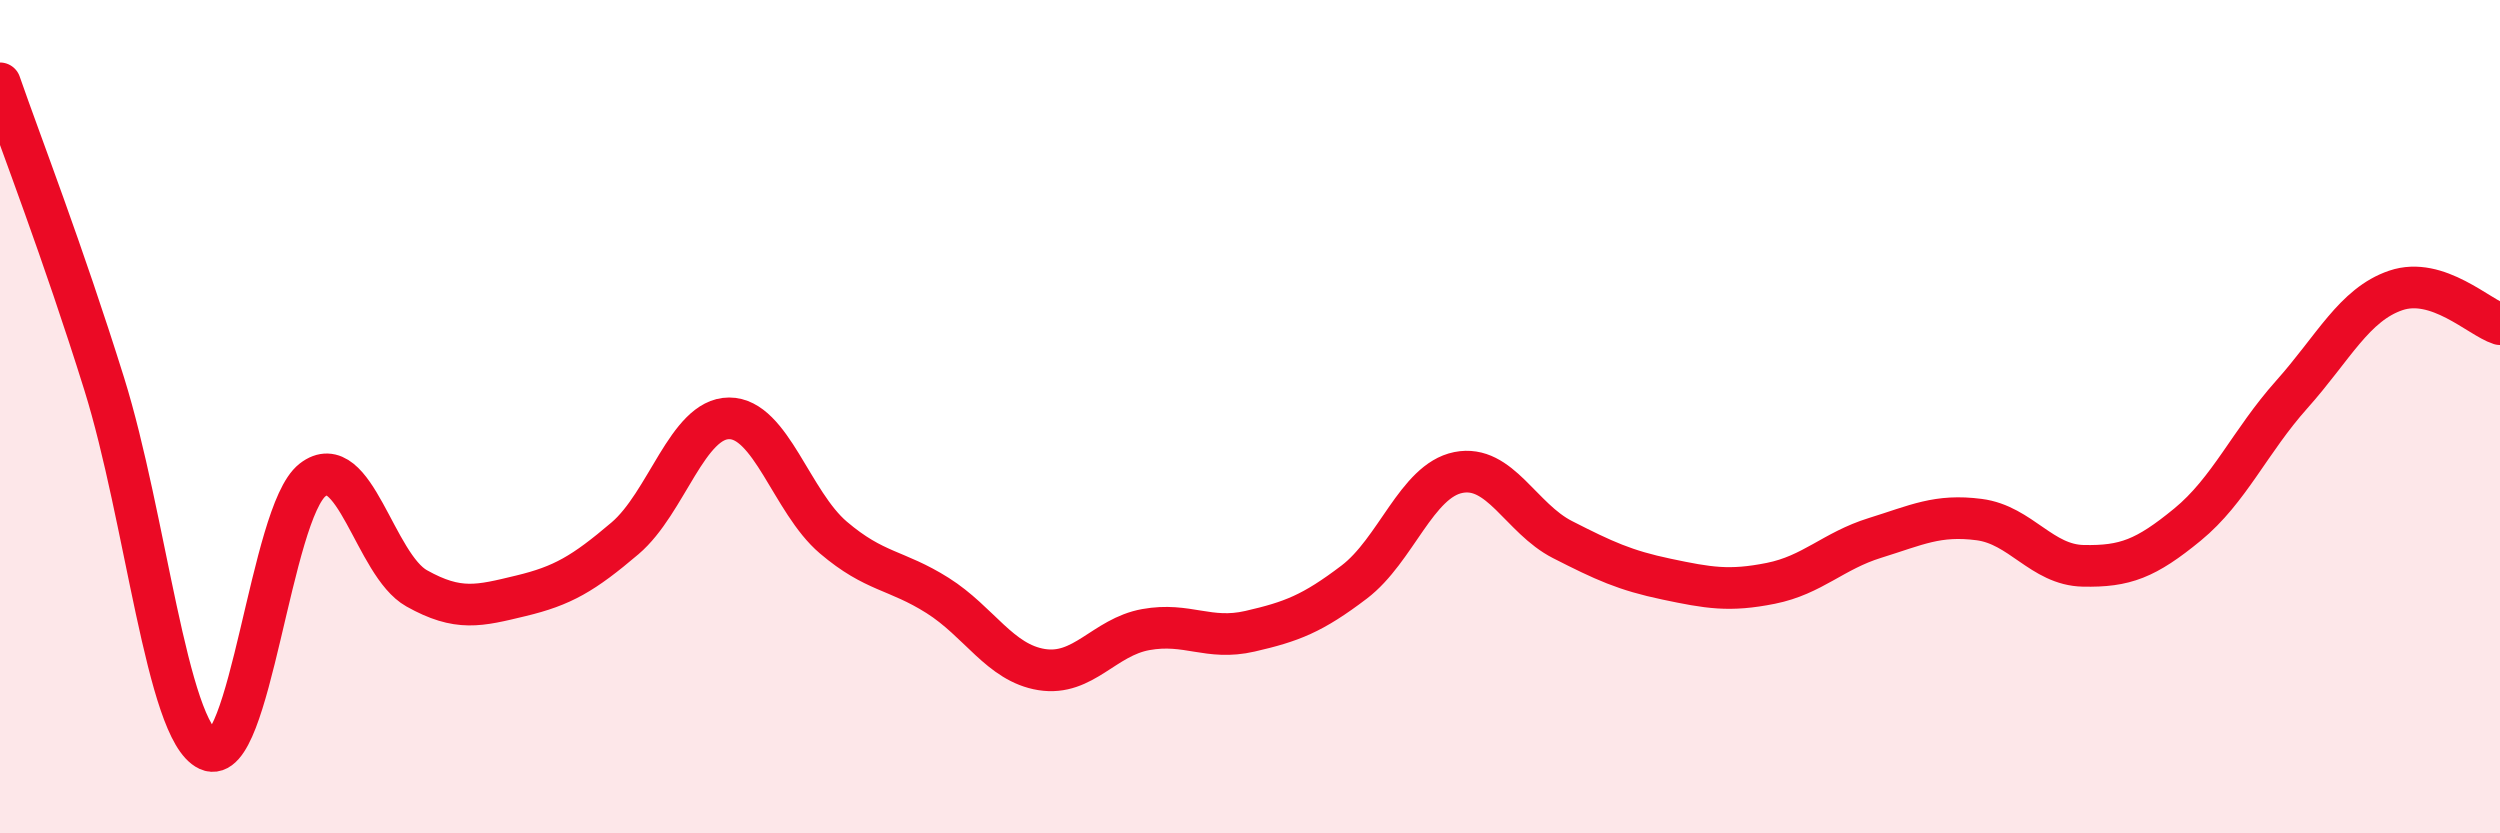
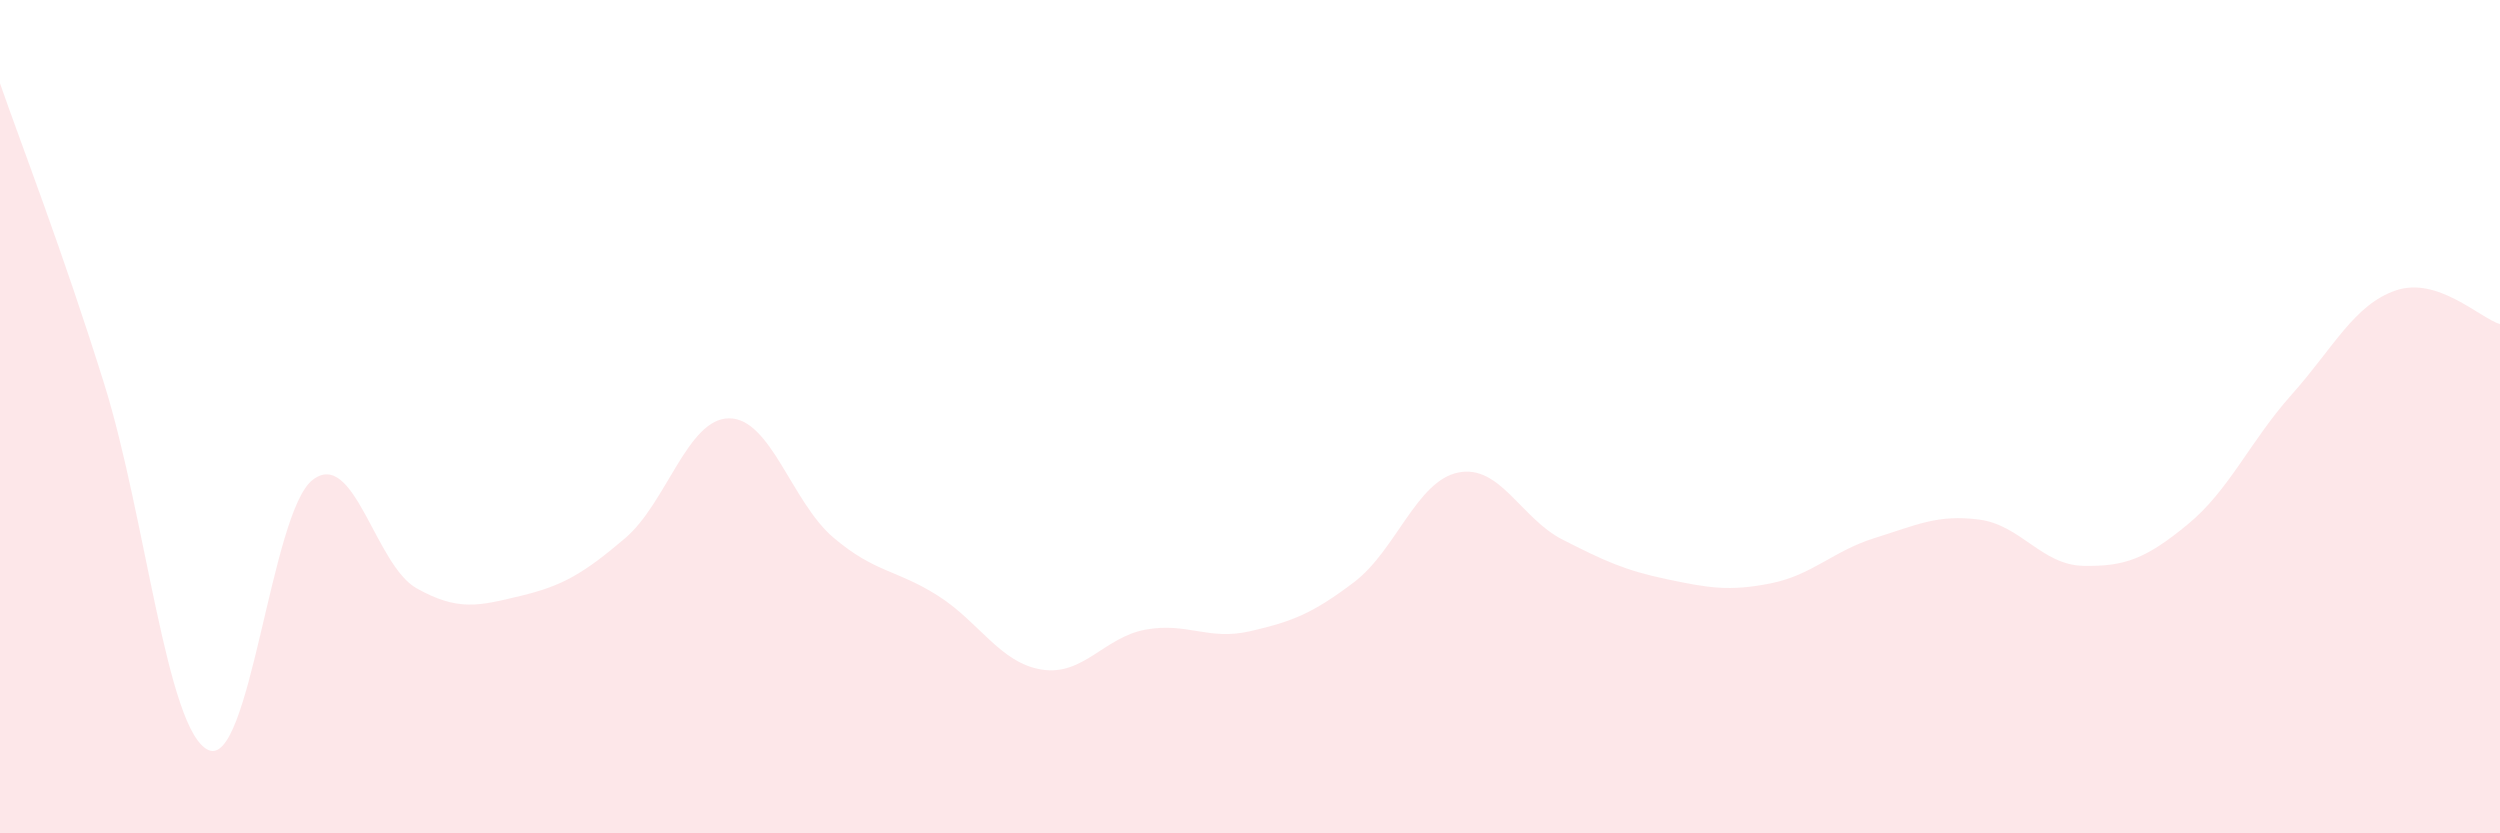
<svg xmlns="http://www.w3.org/2000/svg" width="60" height="20" viewBox="0 0 60 20">
  <path d="M 0,2 C 0.5,3.44 1.5,6.01 2.5,9.21 C 3.5,12.41 4,17.54 5,18 C 6,18.46 6.5,12.3 7.5,11.52 C 8.5,10.74 9,13.56 10,14.12 C 11,14.68 11.5,14.54 12.5,14.3 C 13.5,14.06 14,13.77 15,12.92 C 16,12.07 16.5,10.04 17.5,10.04 C 18.5,10.04 19,12.05 20,12.9 C 21,13.75 21.5,13.66 22.5,14.29 C 23.5,14.92 24,15.91 25,16.07 C 26,16.23 26.5,15.29 27.5,15.11 C 28.5,14.93 29,15.38 30,15.15 C 31,14.92 31.5,14.73 32.5,13.97 C 33.5,13.21 34,11.54 35,11.34 C 36,11.14 36.5,12.44 37.5,12.95 C 38.5,13.46 39,13.69 40,13.9 C 41,14.11 41.5,14.2 42.5,14 C 43.5,13.8 44,13.22 45,12.91 C 46,12.6 46.5,12.34 47.5,12.47 C 48.5,12.6 49,13.56 50,13.58 C 51,13.6 51.5,13.41 52.5,12.59 C 53.5,11.77 54,10.59 55,9.47 C 56,8.35 56.5,7.31 57.5,6.97 C 58.5,6.63 59.5,7.62 60,7.78L60 20L0 20Z" fill="#EB0A25" opacity="0.1" stroke-linecap="round" stroke-linejoin="round" />
-   <path d="M 0,2 C 0.5,3.44 1.5,6.01 2.5,9.21 C 3.5,12.41 4,17.54 5,18 C 6,18.46 6.5,12.3 7.5,11.52 C 8.5,10.74 9,13.56 10,14.12 C 11,14.68 11.5,14.54 12.5,14.3 C 13.5,14.06 14,13.77 15,12.92 C 16,12.07 16.5,10.04 17.5,10.04 C 18.5,10.04 19,12.05 20,12.9 C 21,13.75 21.5,13.66 22.5,14.29 C 23.5,14.92 24,15.91 25,16.07 C 26,16.23 26.5,15.29 27.5,15.11 C 28.5,14.93 29,15.38 30,15.15 C 31,14.92 31.5,14.73 32.5,13.97 C 33.5,13.21 34,11.54 35,11.34 C 36,11.14 36.5,12.44 37.5,12.95 C 38.5,13.46 39,13.69 40,13.9 C 41,14.11 41.5,14.2 42.5,14 C 43.5,13.8 44,13.22 45,12.91 C 46,12.6 46.5,12.34 47.5,12.47 C 48.5,12.6 49,13.56 50,13.58 C 51,13.6 51.5,13.41 52.5,12.59 C 53.5,11.77 54,10.59 55,9.47 C 56,8.35 56.5,7.31 57.5,6.97 C 58.5,6.63 59.5,7.62 60,7.78" stroke="#EB0A25" stroke-width="1" fill="none" stroke-linecap="round" stroke-linejoin="round" />
</svg>